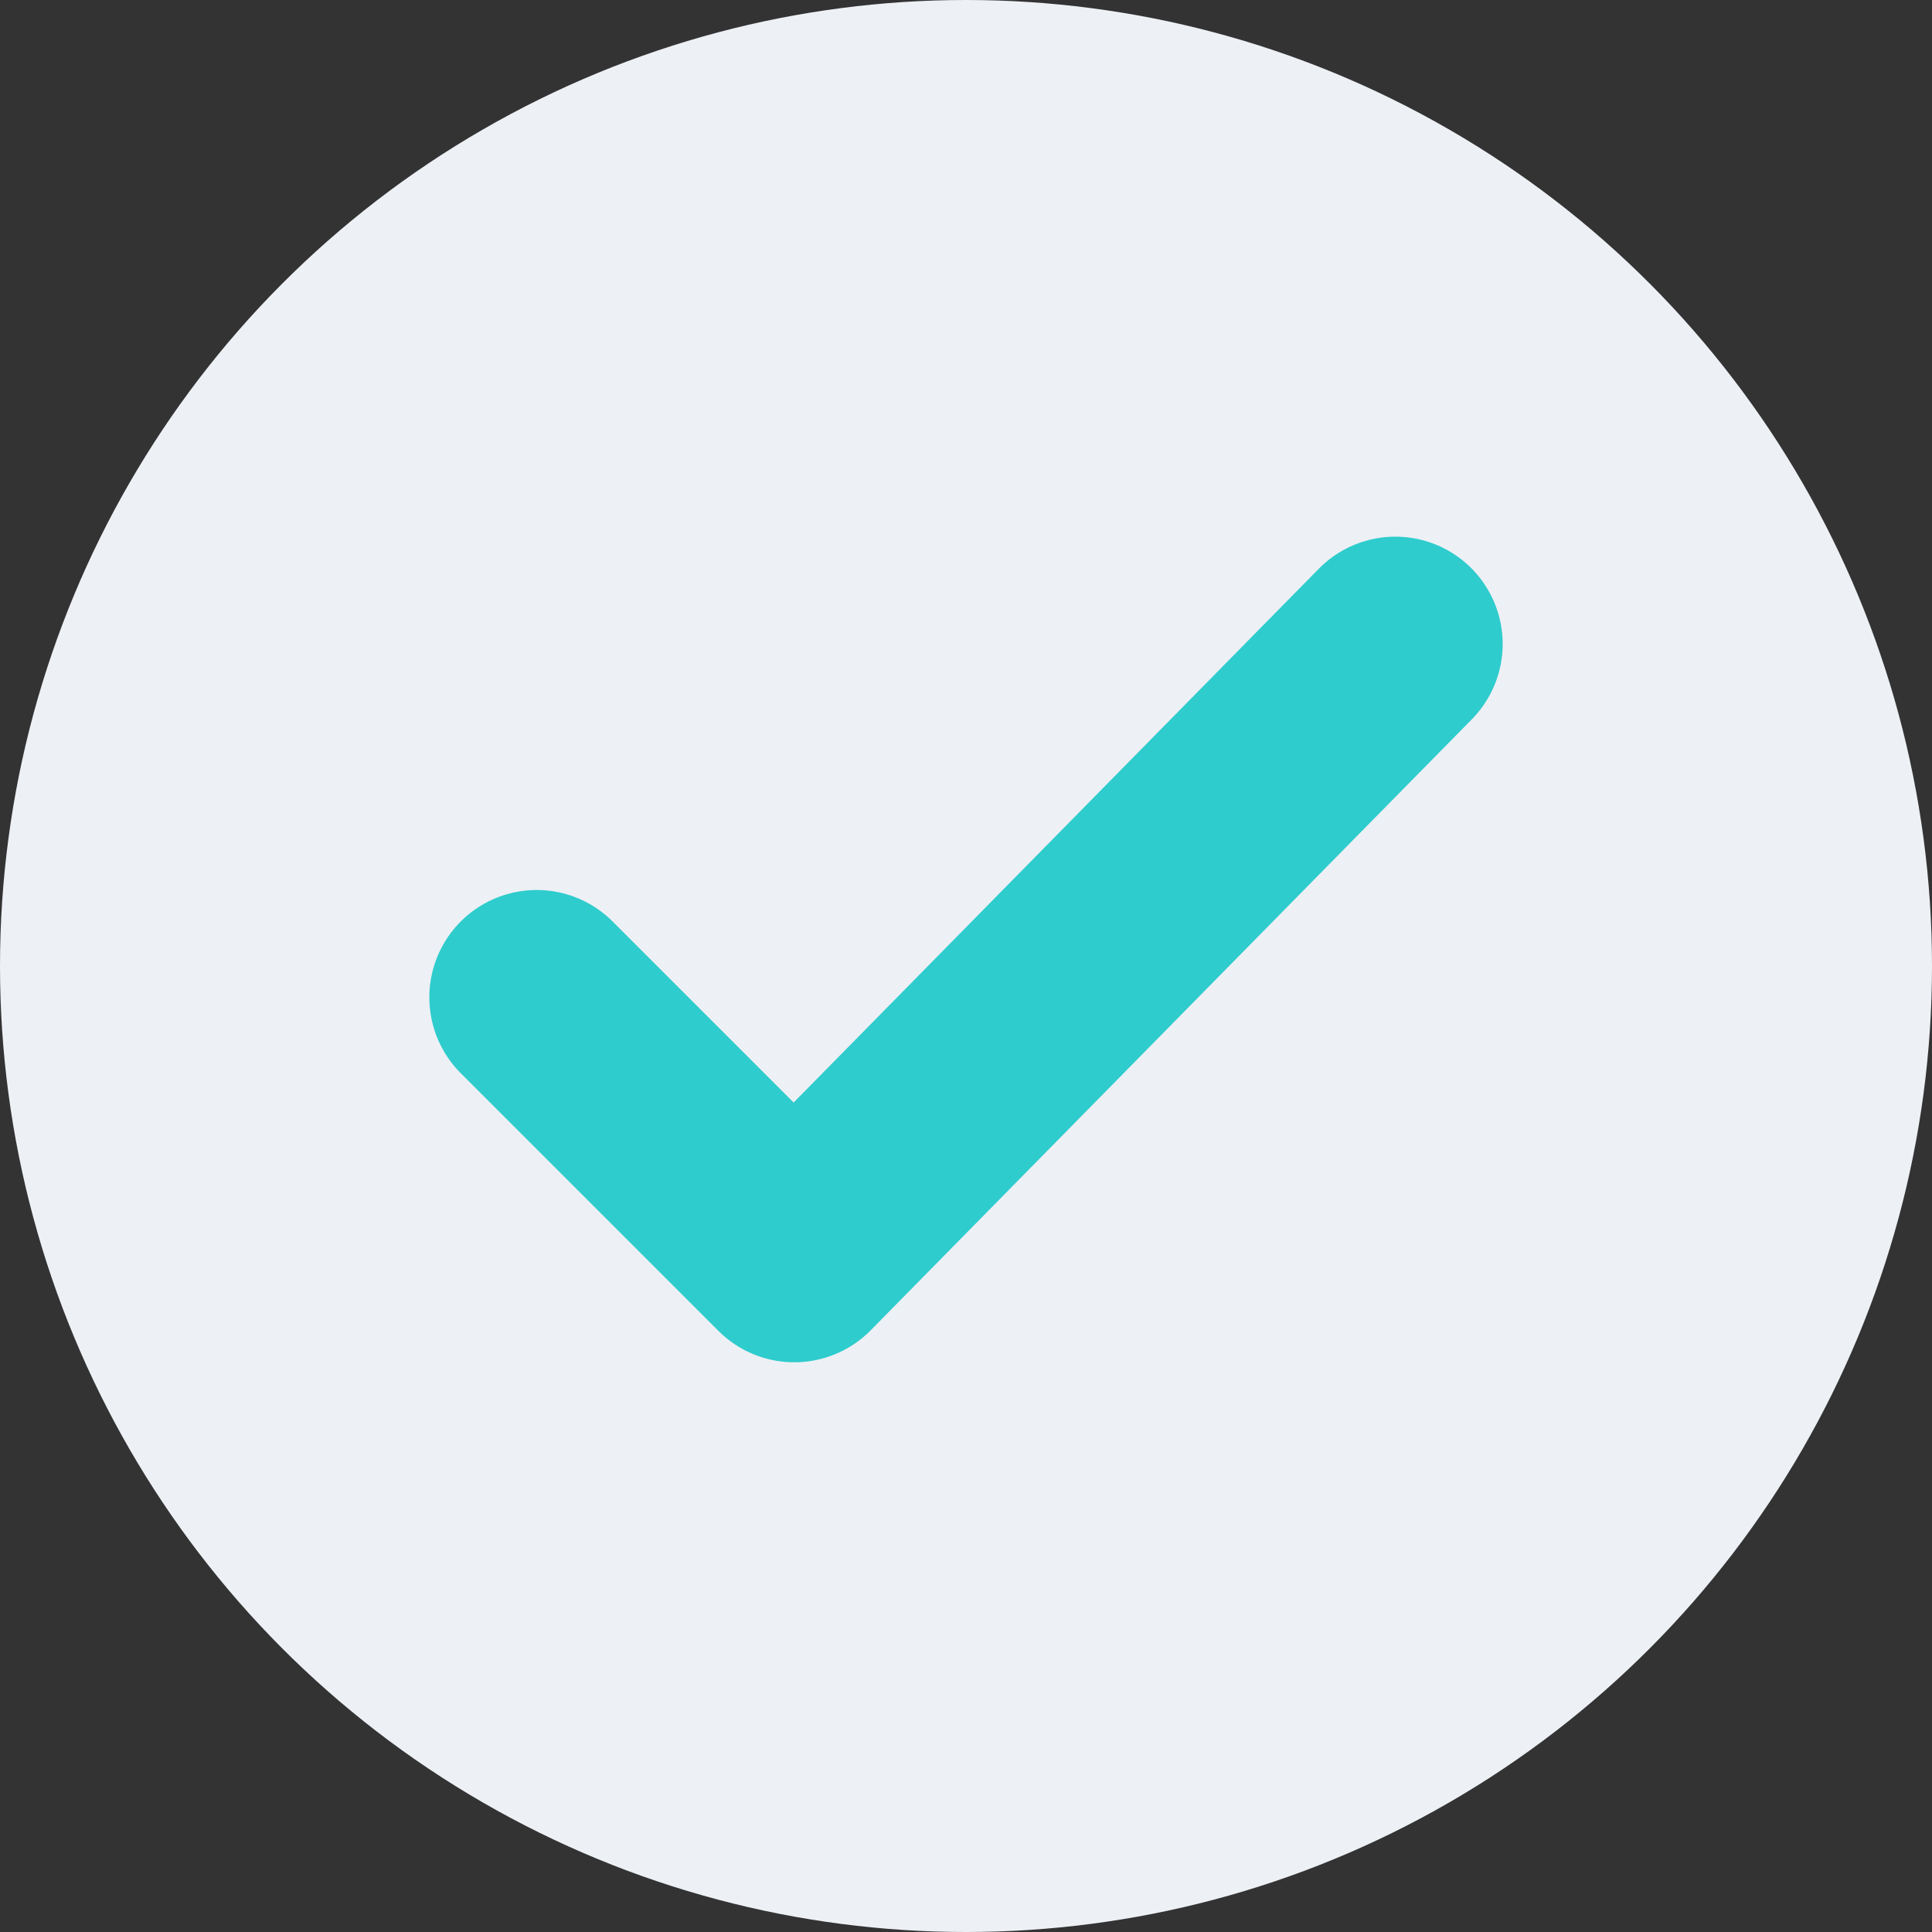
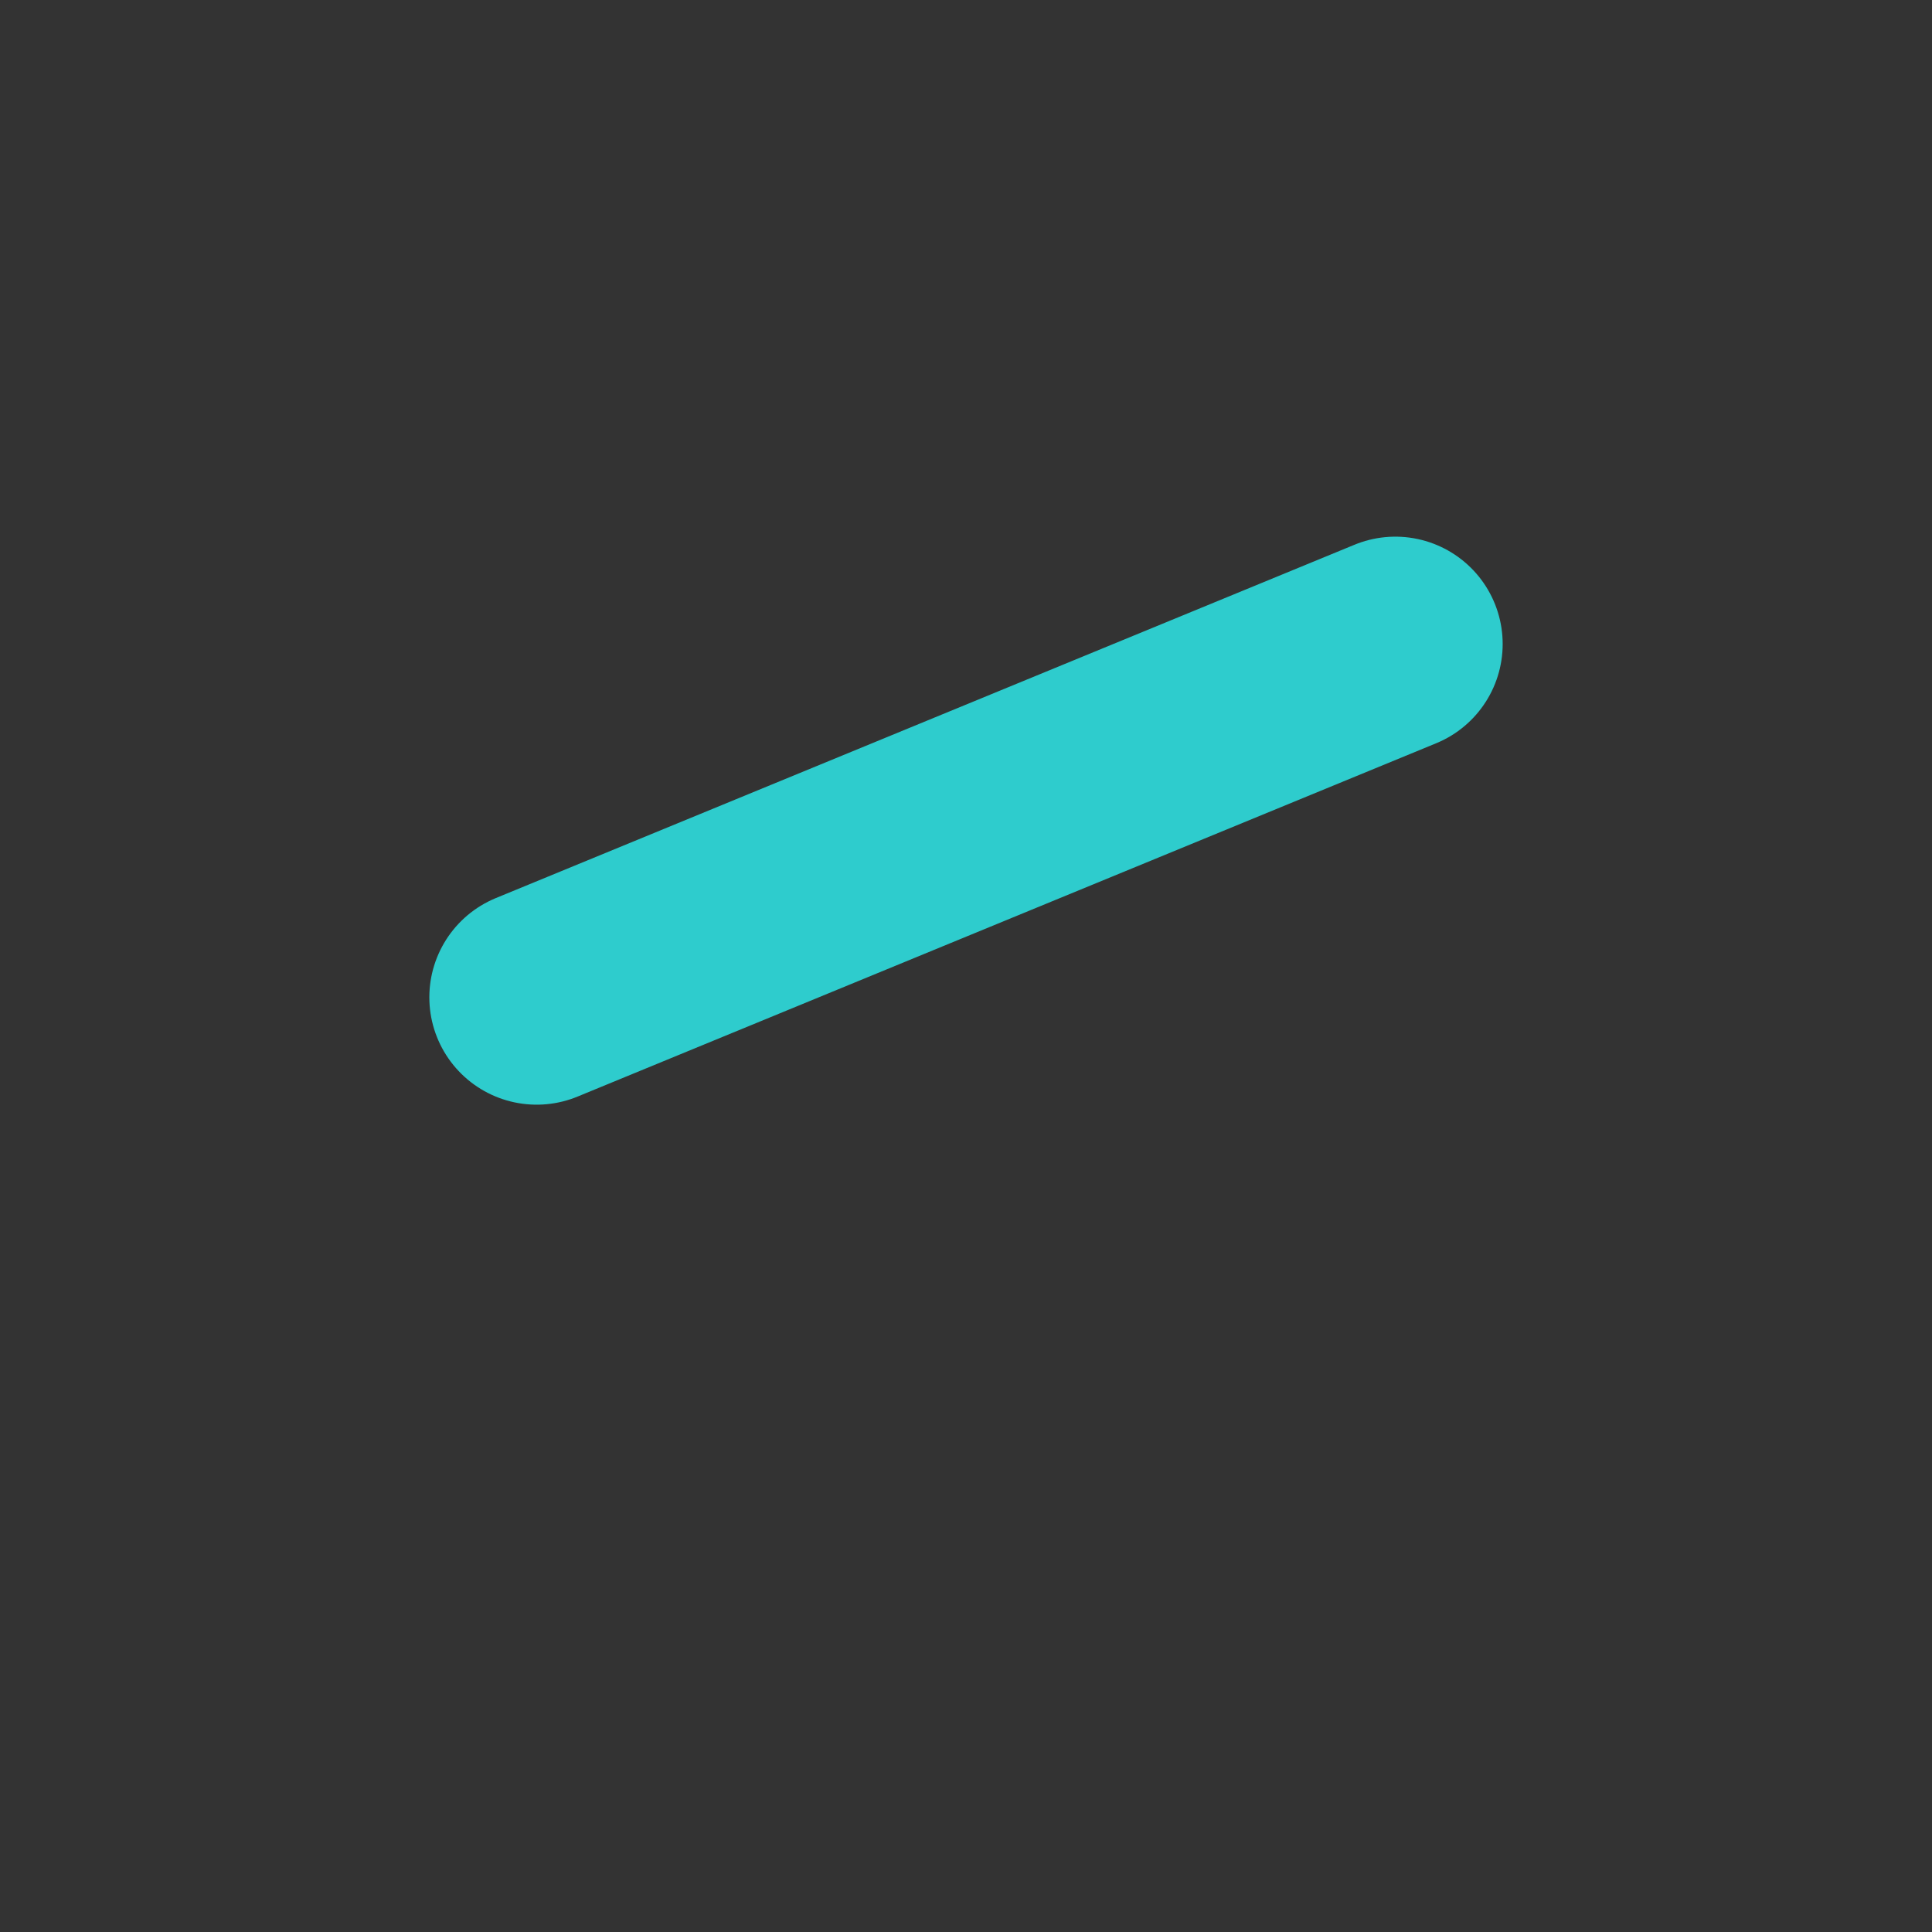
<svg xmlns="http://www.w3.org/2000/svg" width="18" height="18" fill="none" fill-rule="evenodd">
  <rect width="100%" height="100%" fill="#333333" stroke="none" />
-   <circle fill="#edf0f5" cx="9" cy="9" r="9" />
-   <path stroke="#2ecccd" stroke-width="2" stroke-linecap="round" stroke-linejoin="round" d="M5 9.292l2.4 2.4L13 6" />
+   <path stroke="#2ecccd" stroke-width="2" stroke-linecap="round" stroke-linejoin="round" d="M5 9.292L13 6" />
</svg>